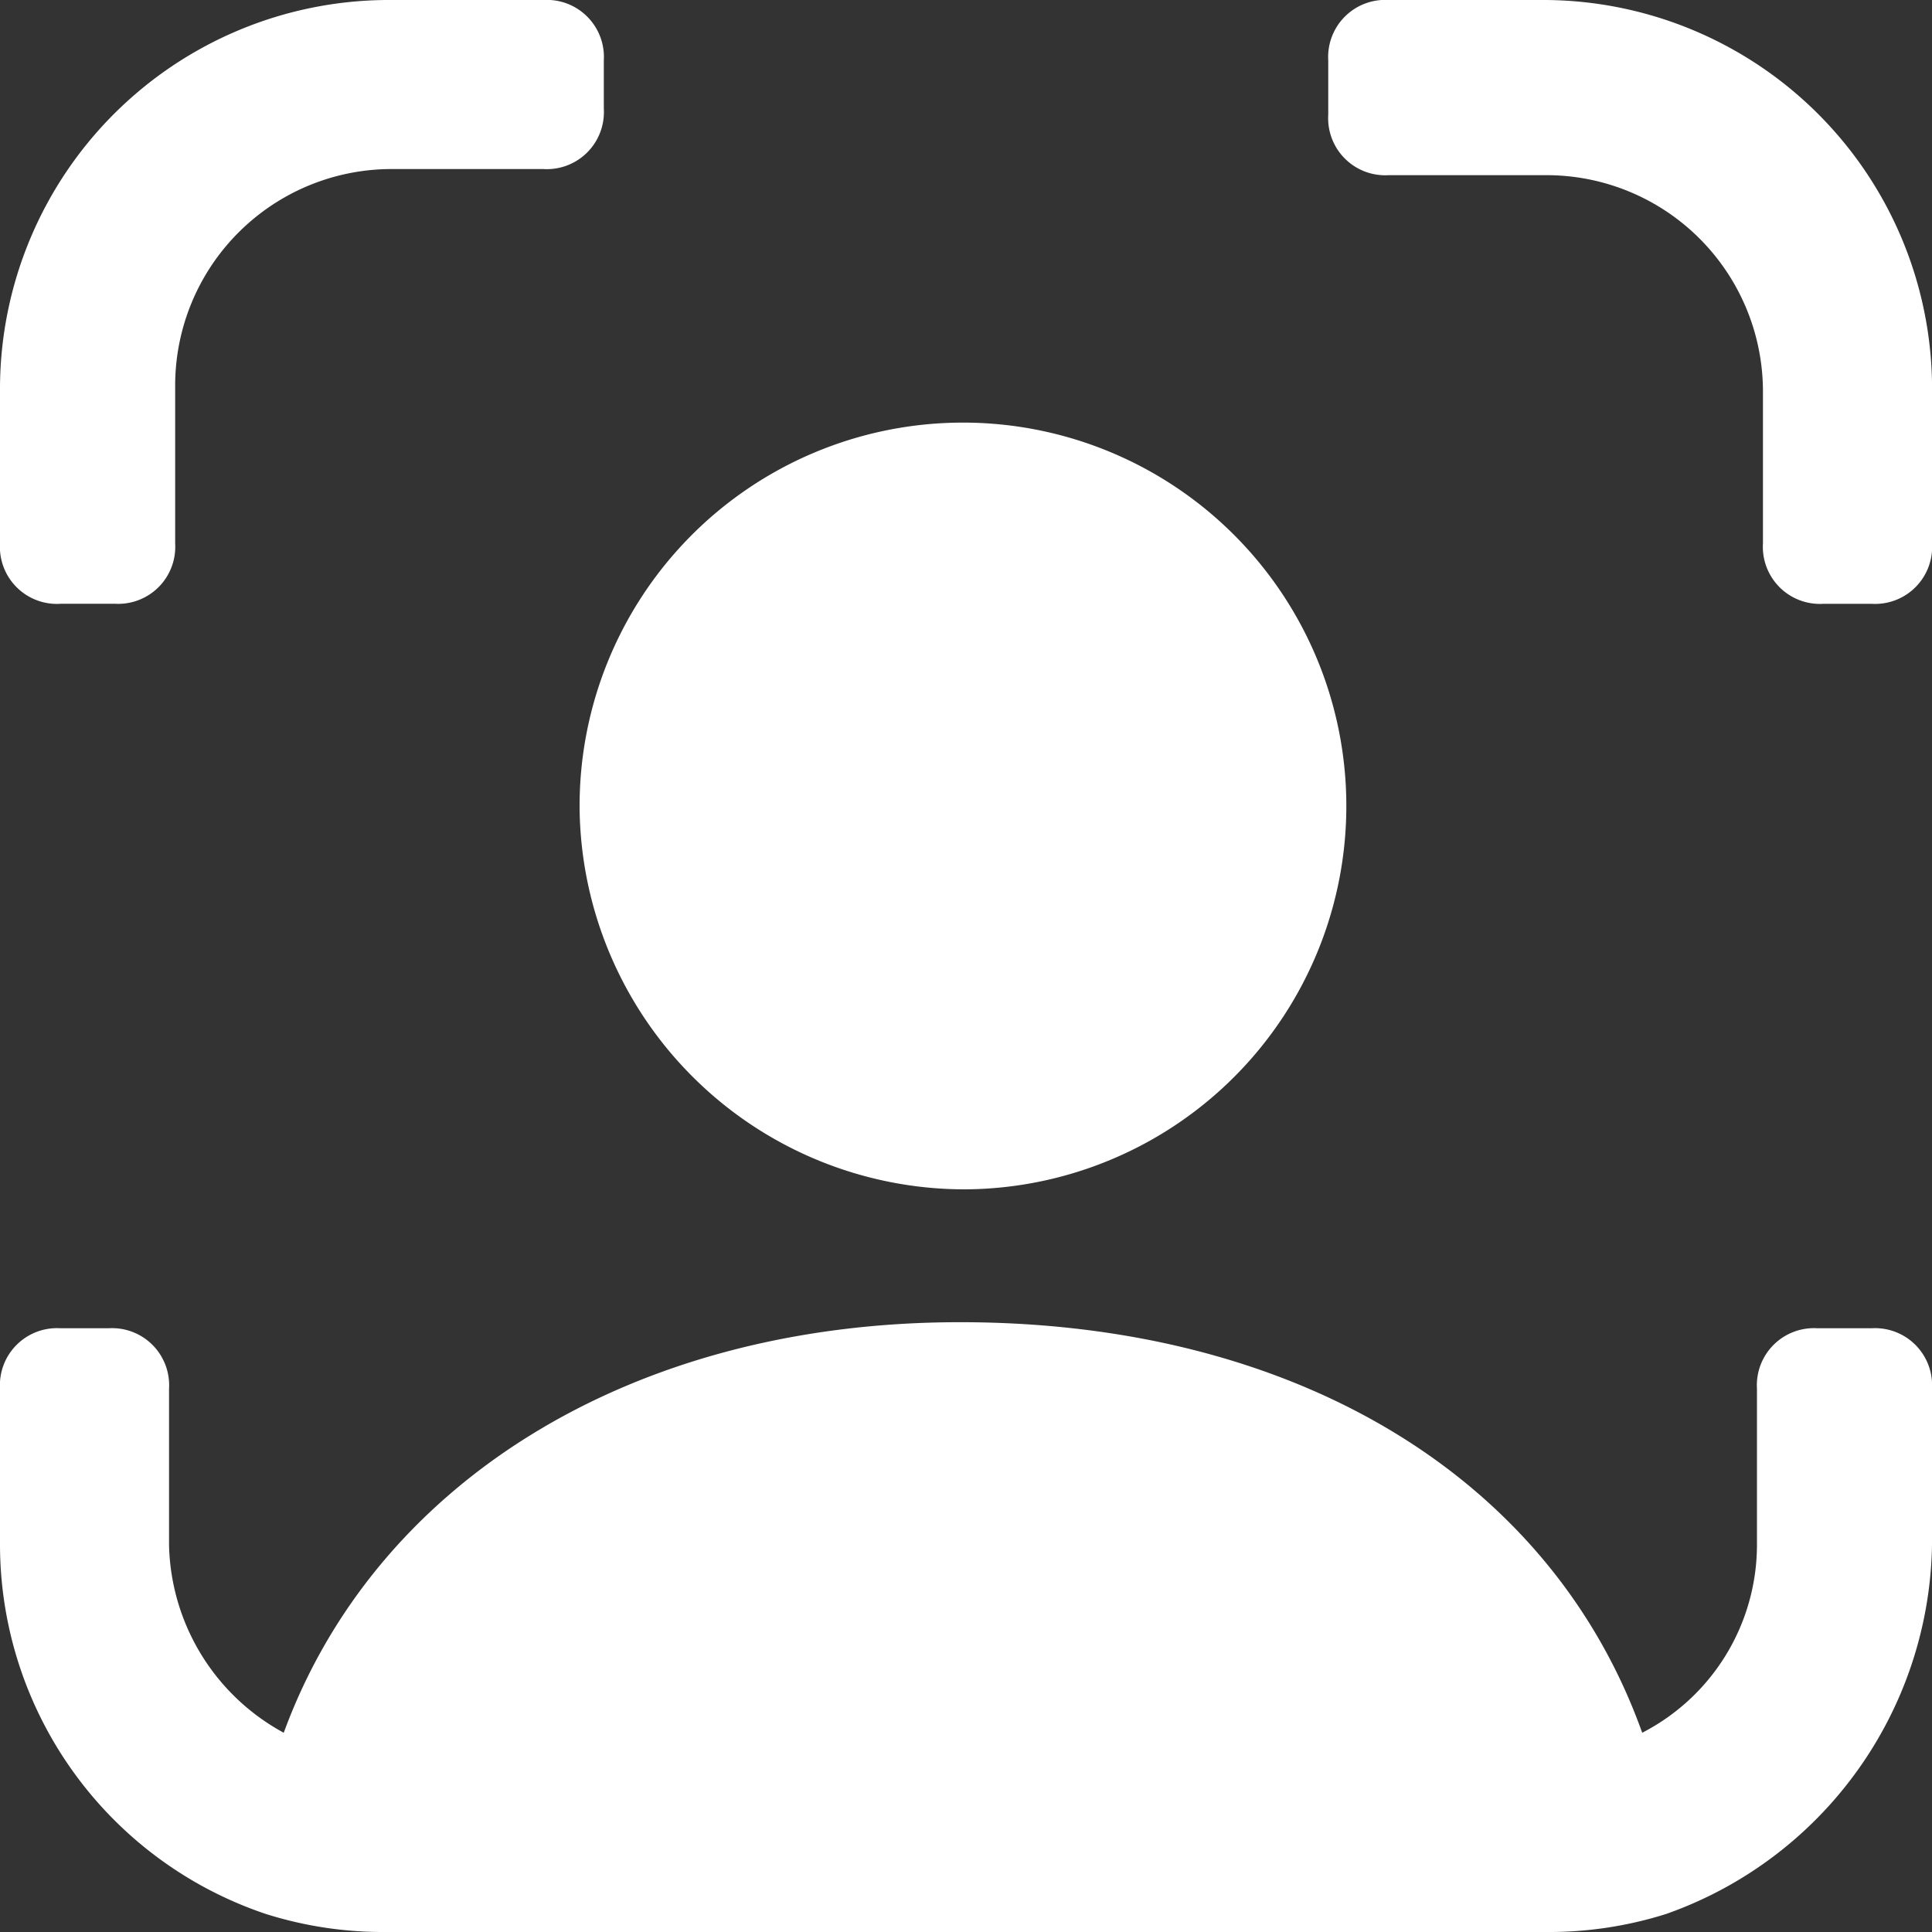
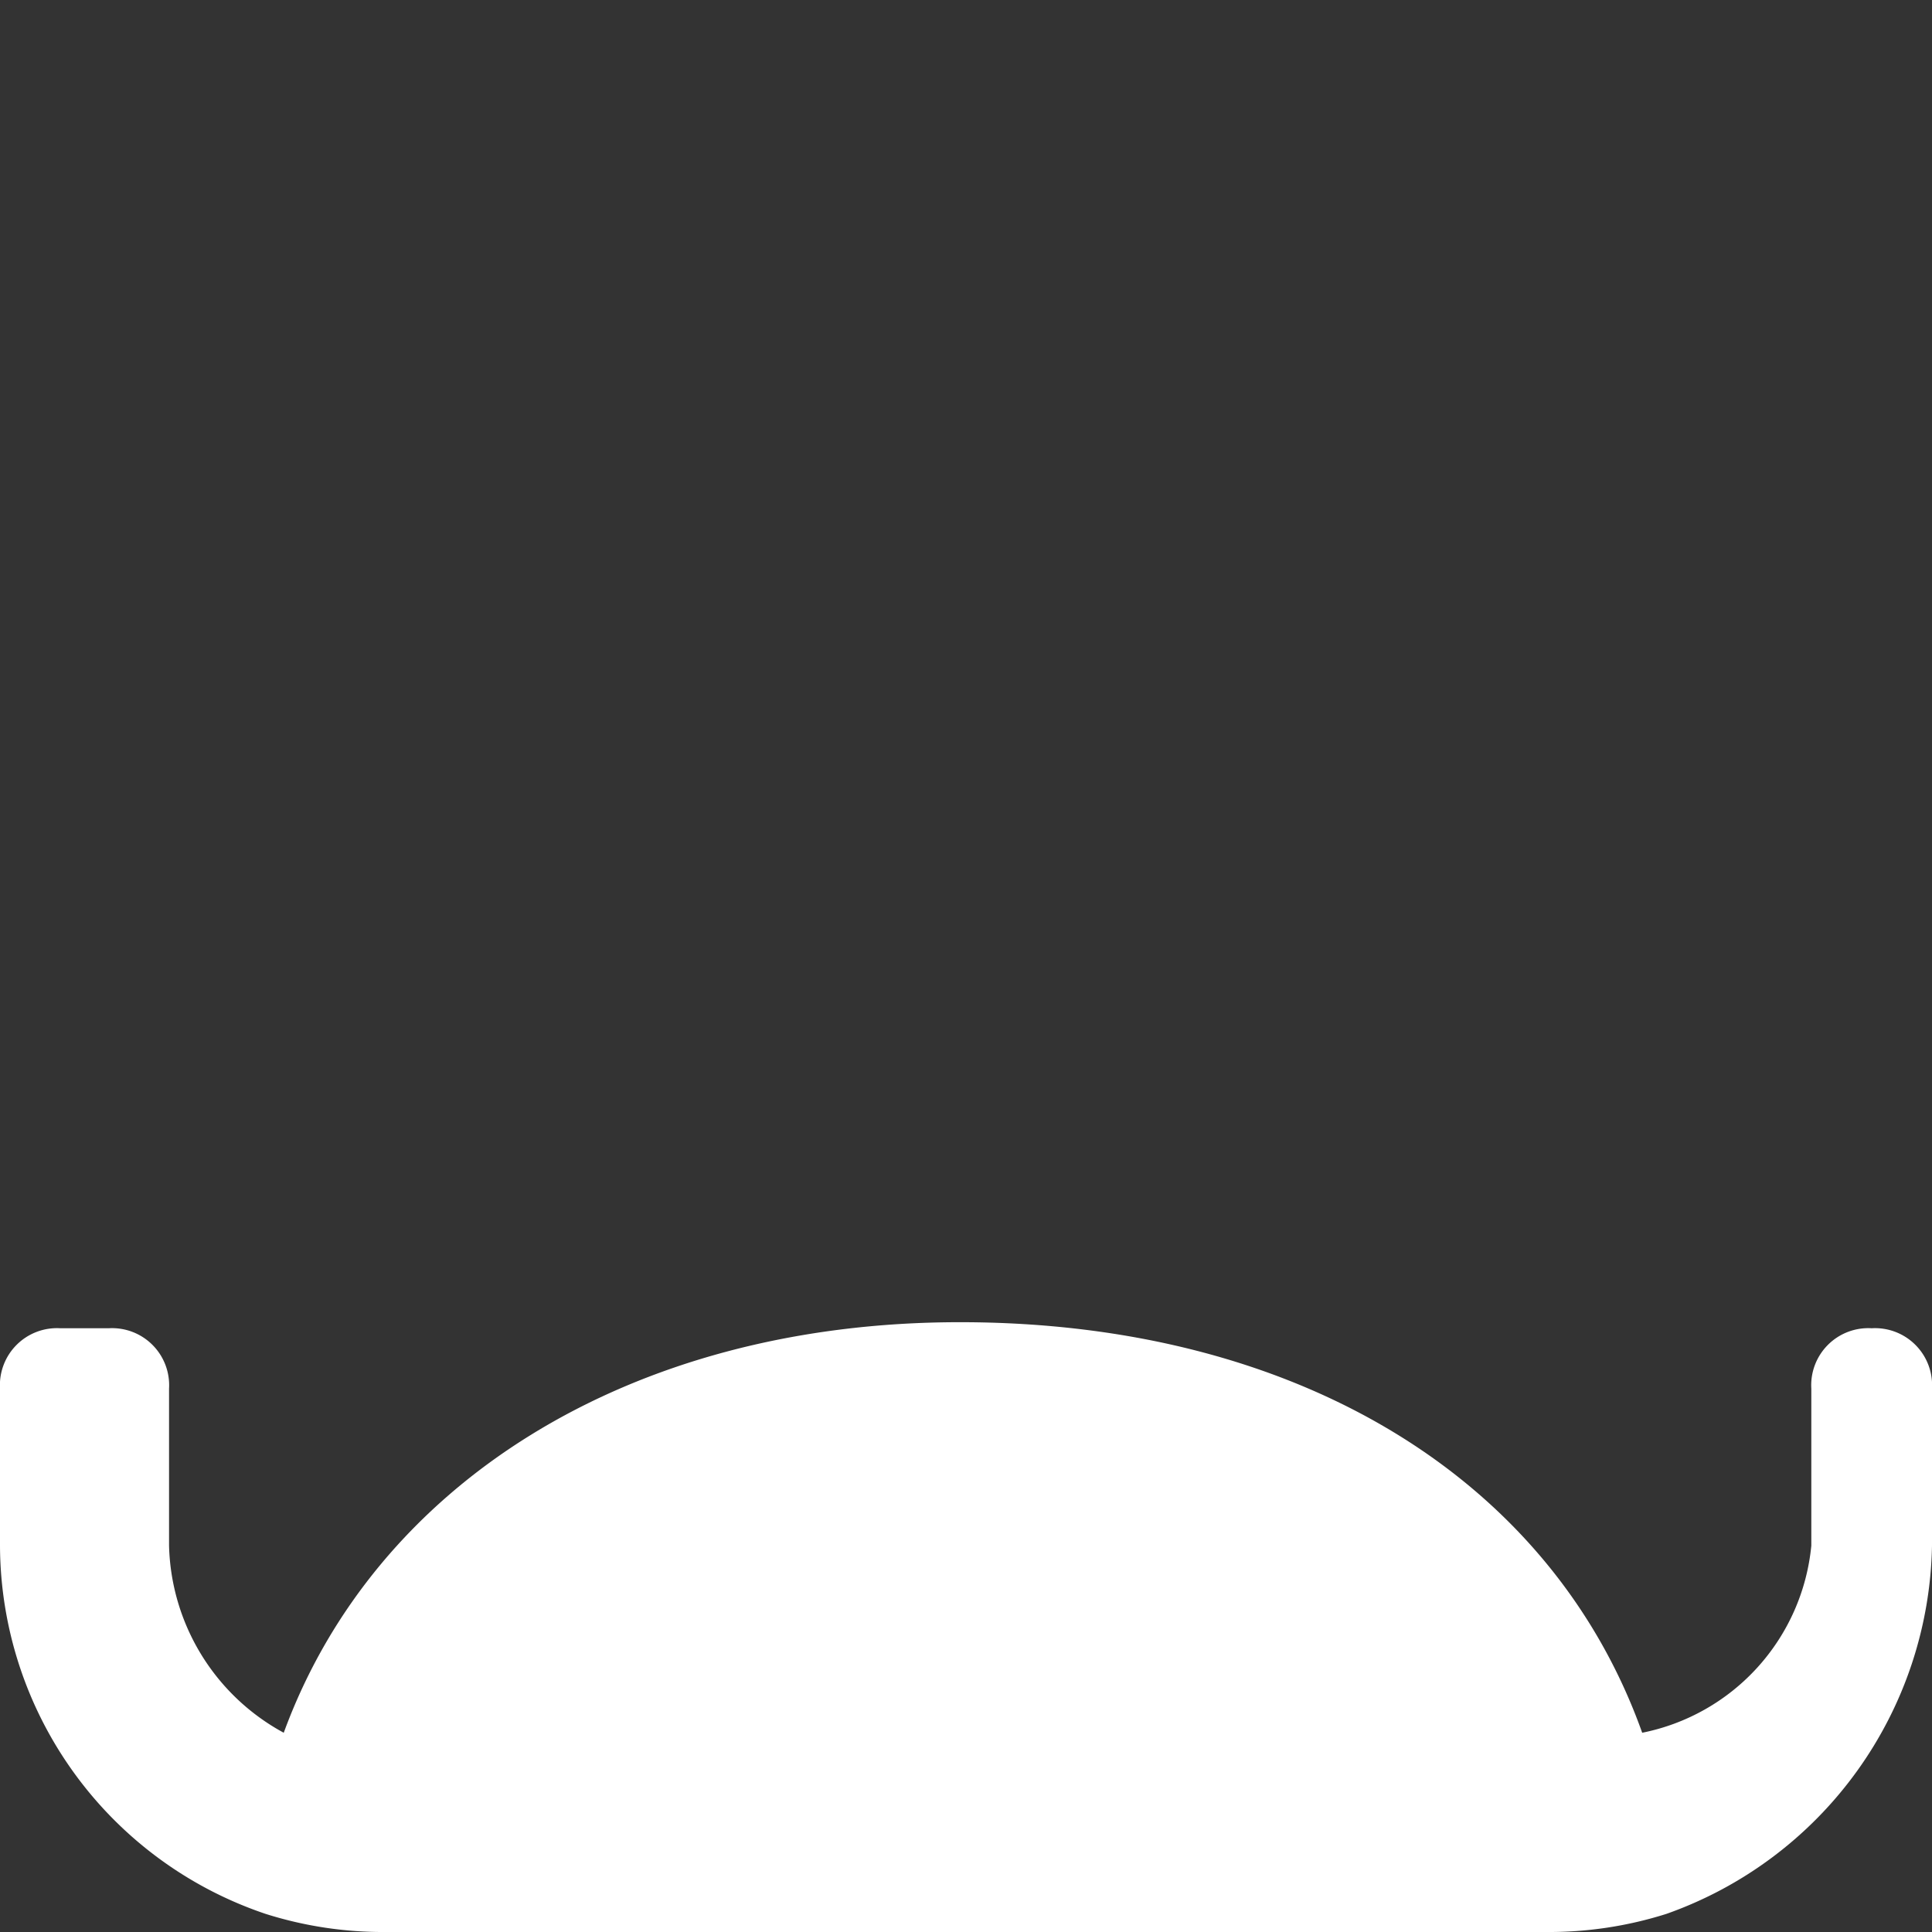
<svg xmlns="http://www.w3.org/2000/svg" id="그룹_28217" data-name="그룹 28217" width="30" height="30" viewBox="0 0 30 30">
  <rect x="0" y="0" width="30" height="30" fill="#333333" stroke="none" />
  <g id="그룹_28218" data-name="그룹 28218">
-     <path id="패스_21182" data-name="패스 21182" d="M.938,9.375h.844a.886.886,0,0,0,.938-.937V6A3.361,3.361,0,0,1,6.094,2.625H8.438a.886.886,0,0,0,.938-.937V.938A.886.886,0,0,0,8.438,0H6A6.042,6.042,0,0,0,0,6V8.438a.886.886,0,0,0,.938.938" fill="#fff" />
-     <path id="패스_21183" data-name="패스 21183" d="M25.375,0H22.938A.886.886,0,0,0,22,.938v.844a.886.886,0,0,0,.938.938h2.438A3.361,3.361,0,0,1,28.75,6.094V8.438a.886.886,0,0,0,.938.938h.75a.886.886,0,0,0,.938-.937V6a6.042,6.042,0,0,0-6-6" transform="translate(-1.375)" fill="#fff" />
-     <path id="패스_21184" data-name="패스 21184" d="M29.063,21.994h-.844a.886.886,0,0,0-.937.938v2.438A3.284,3.284,0,0,1,25.5,28.275C24.094,24.337,20.156,21.9,14.906,21.9c-5.156,0-9.094,2.531-10.5,6.375a3.4,3.4,0,0,1-1.781-2.906V22.931a.886.886,0,0,0-.937-.937H.938A.886.886,0,0,0,0,22.931v2.438a6.056,6.056,0,0,0,4.125,5.719A6.045,6.045,0,0,0,6,31.369H24a6.045,6.045,0,0,0,1.875-.281A6.183,6.183,0,0,0,30,25.369V22.931a.886.886,0,0,0-.937-.937" transform="translate(0 -1.369)" fill="#fff" />
-     <path id="패스_21185" data-name="패스 21185" d="M15.6,18.906A5.953,5.953,0,1,0,9.6,13a5.982,5.982,0,0,0,6,5.906" transform="translate(-0.6 -0.438)" fill="#fff" />
+     <path id="패스_21184" data-name="패스 21184" d="M29.063,21.994a.886.886,0,0,0-.937.938v2.438A3.284,3.284,0,0,1,25.5,28.275C24.094,24.337,20.156,21.9,14.906,21.9c-5.156,0-9.094,2.531-10.5,6.375a3.4,3.4,0,0,1-1.781-2.906V22.931a.886.886,0,0,0-.937-.937H.938A.886.886,0,0,0,0,22.931v2.438a6.056,6.056,0,0,0,4.125,5.719A6.045,6.045,0,0,0,6,31.369H24a6.045,6.045,0,0,0,1.875-.281A6.183,6.183,0,0,0,30,25.369V22.931a.886.886,0,0,0-.937-.937" transform="translate(0 -1.369)" fill="#fff" />
  </g>
</svg>